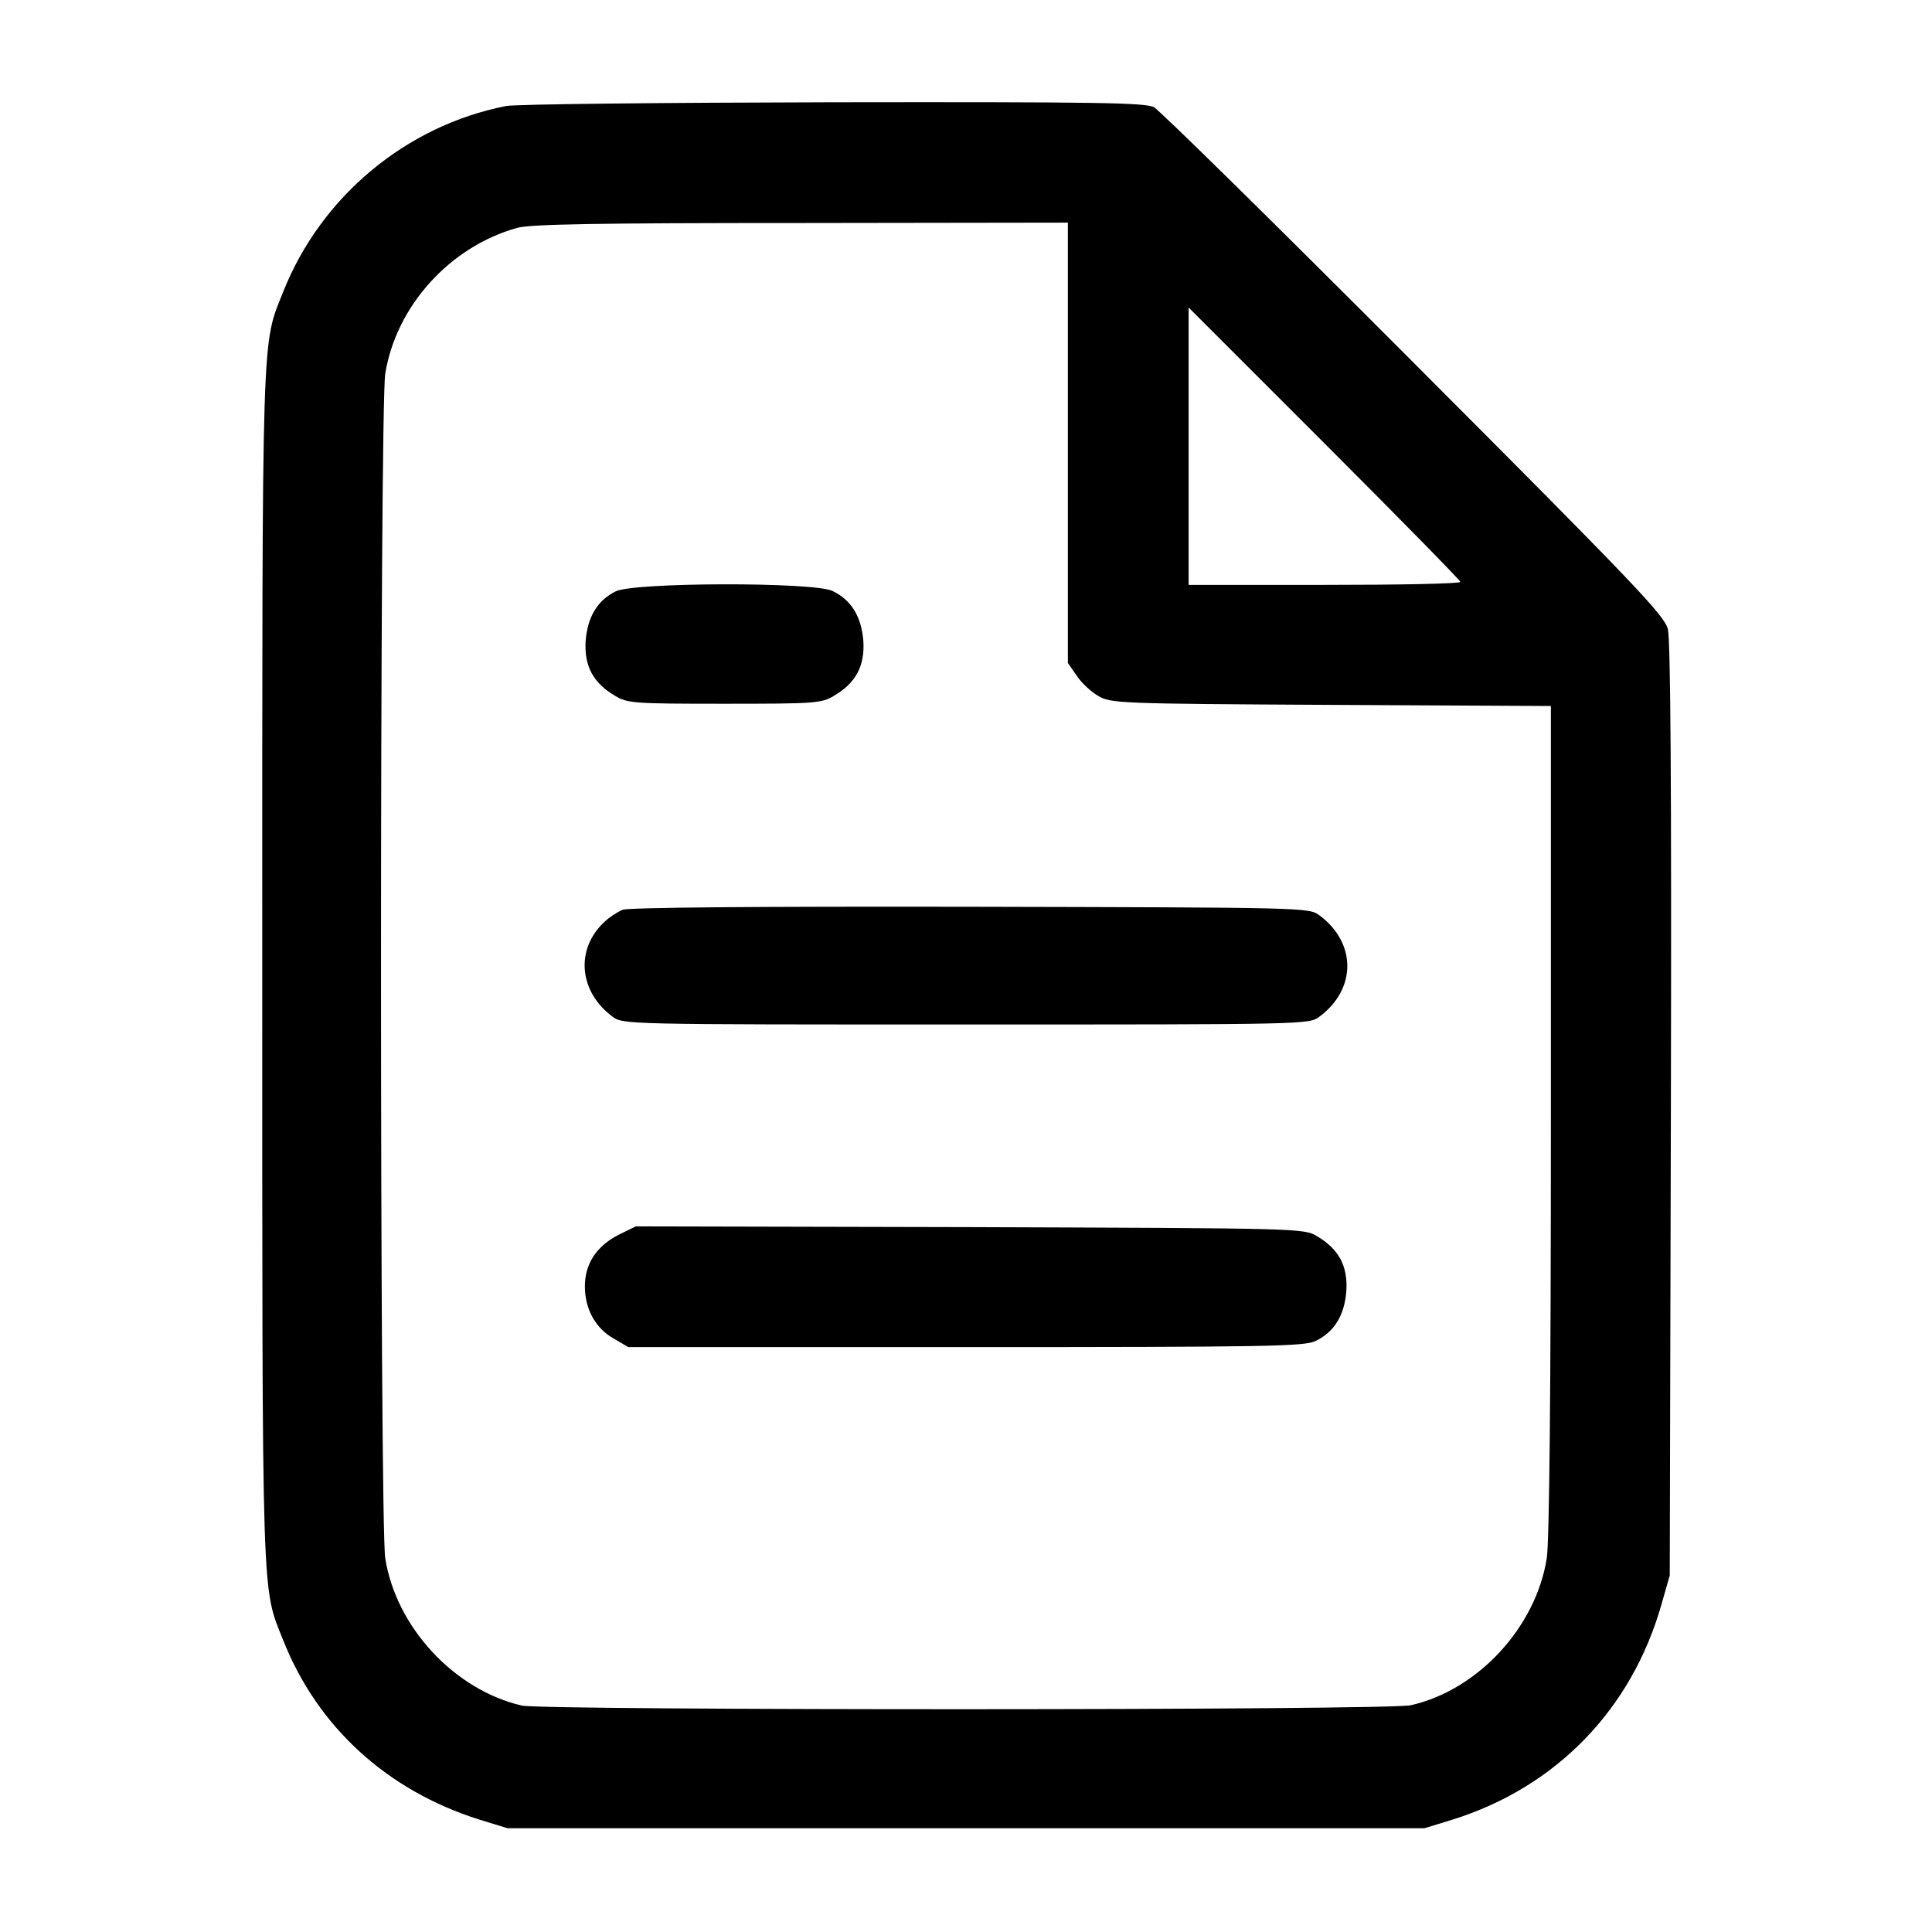
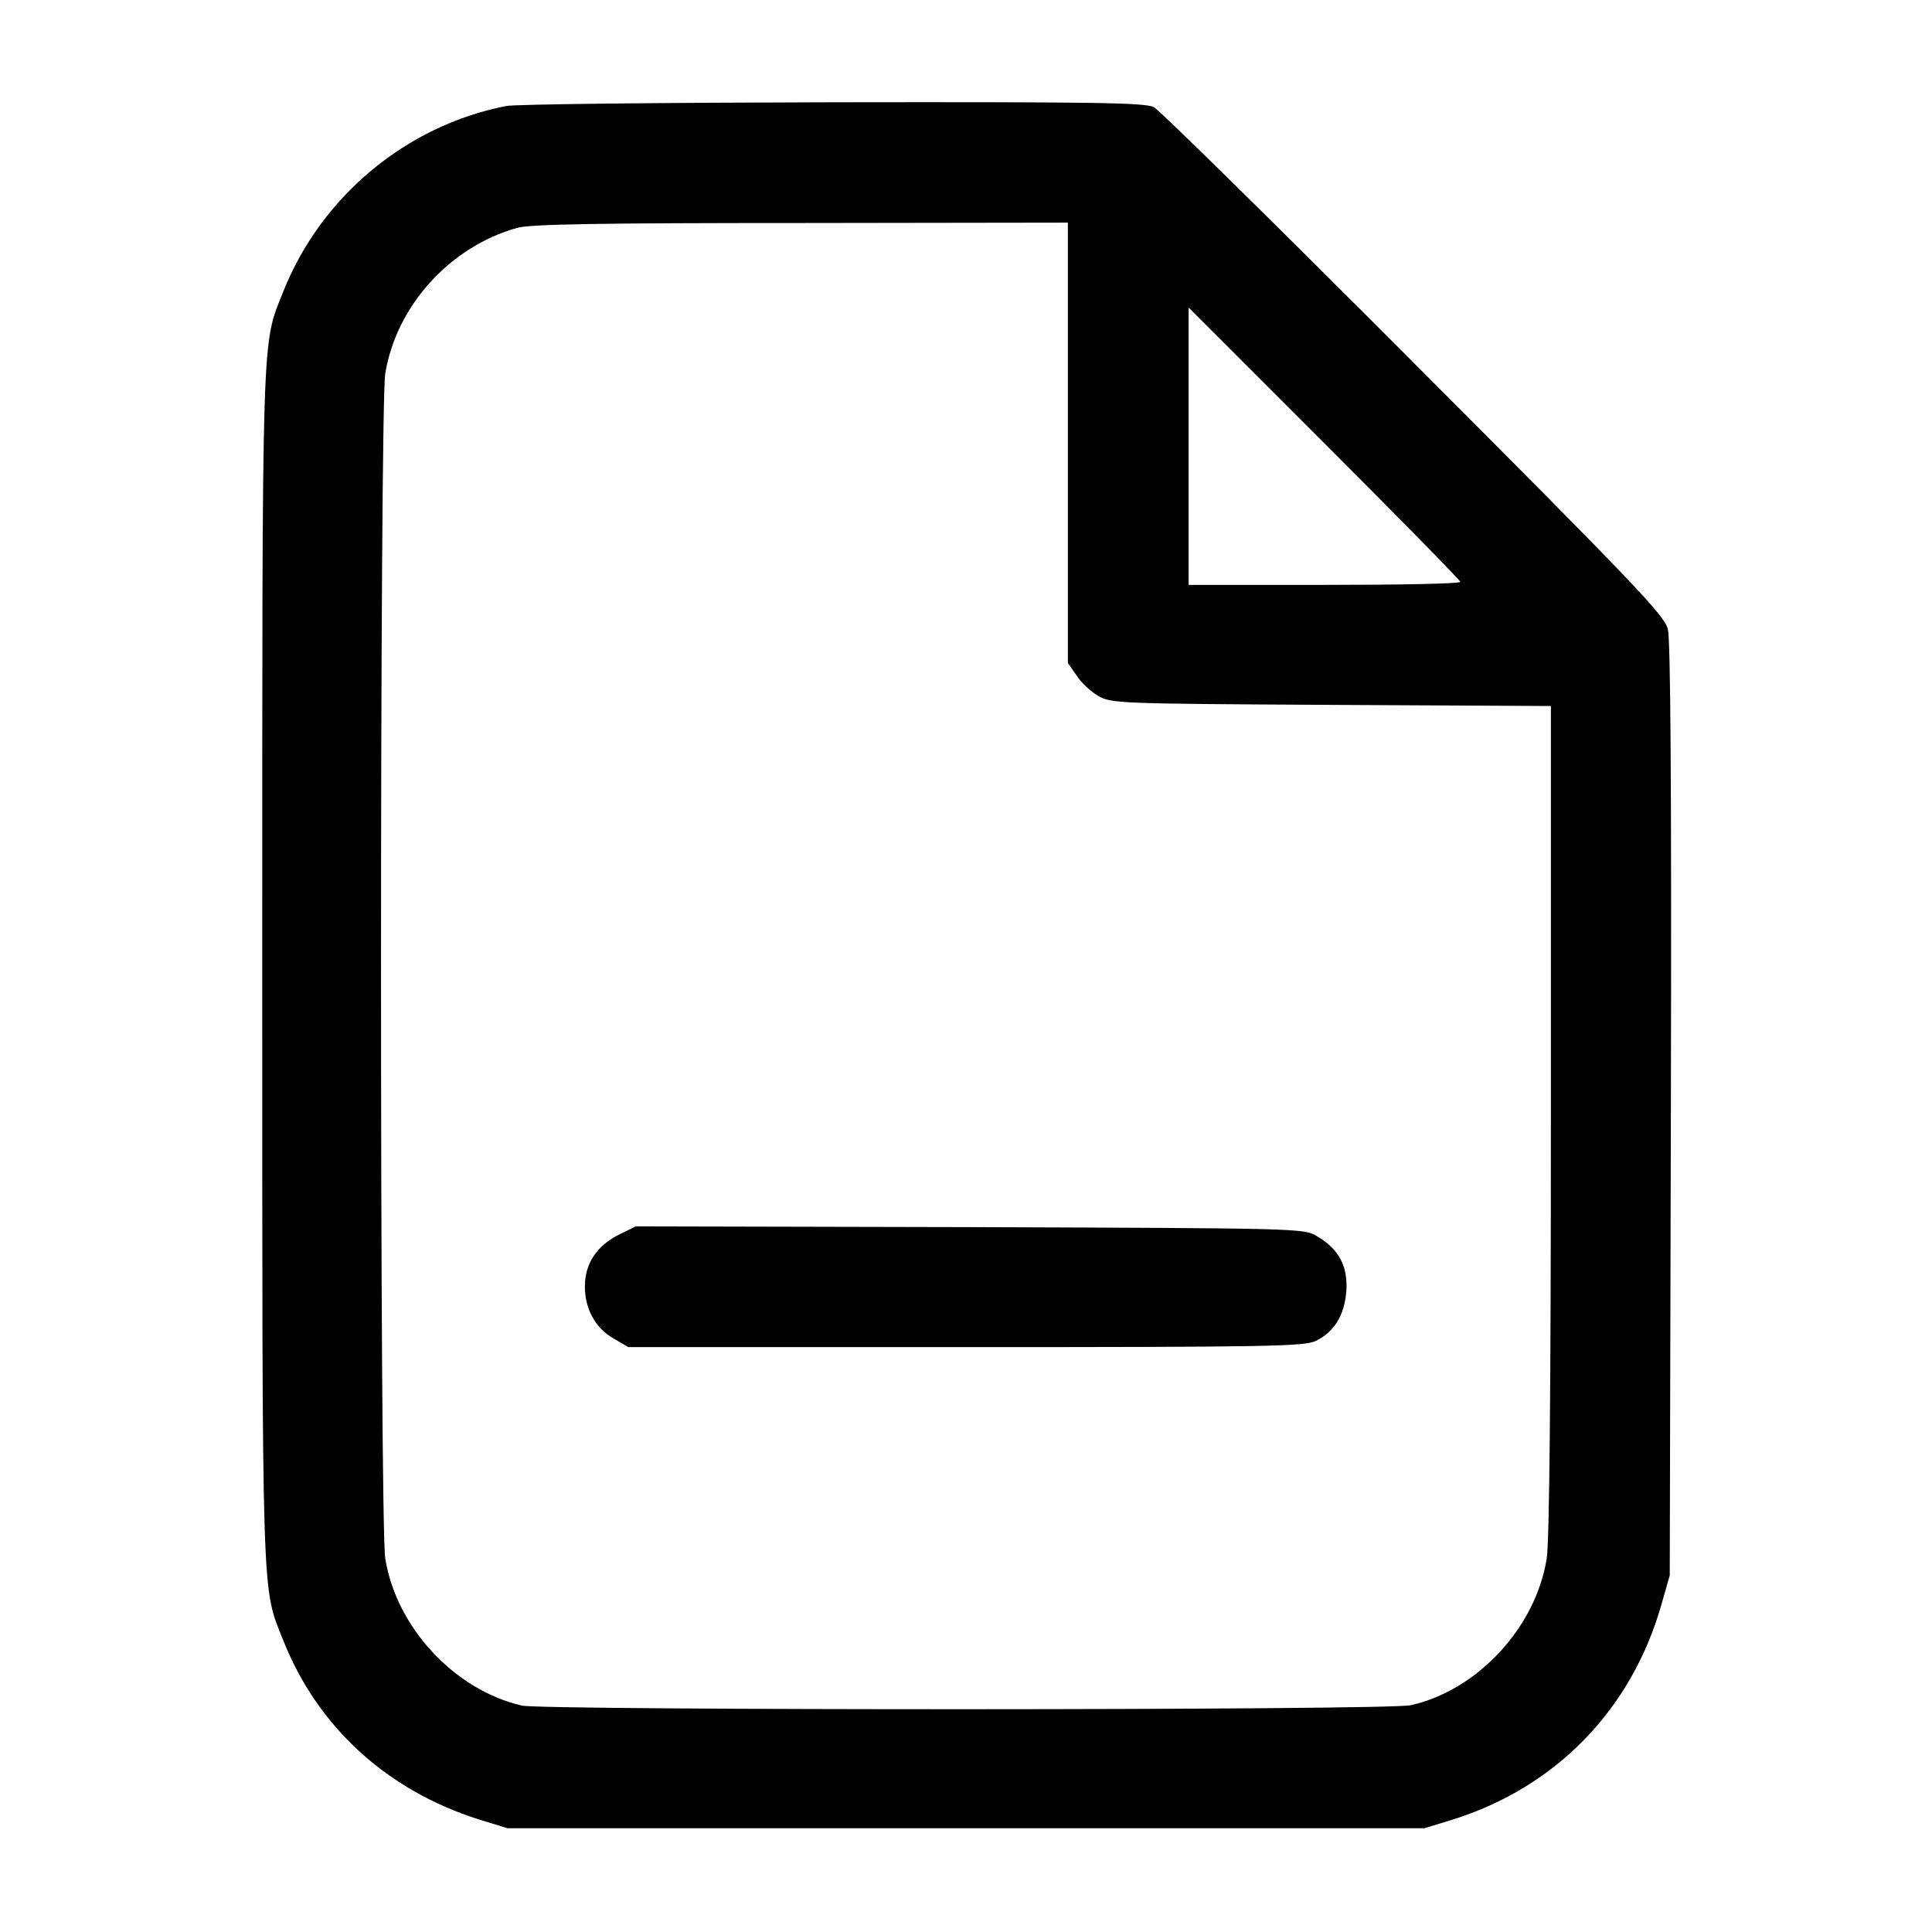
<svg xmlns="http://www.w3.org/2000/svg" version="1.0" width="512pt" height="512pt" viewBox="0 0 512 512" preserveAspectRatio="xMidYMid meet">
  <g transform="translate(0,512) scale(0.1,-0.1)" fill="#000000" stroke="none">
    <path d="M1341 4839 c-265 -52 -490 -240 -590 -491 -58 -146 -56 -69 -56 -1788 0 -1719 -2 -1642 56 -1788 91 -229 275 -397 519 -474 l75 -23 1215 0 1215 0 75 23 c274 86 474 292 553 570 l22 77 3 1233 c2 879 -1 1245 -8 1275 -10 37 -85 116 -673 705 -364 365 -674 670 -689 678 -23 12 -153 14 -850 13 -453 -1 -843 -5 -867 -10z m1489 -893 l0 -583 23 -33 c12 -19 38 -43 57 -54 34 -20 51 -21 618 -24 l582 -3 0 -1097 c0 -719 -4 -1119 -11 -1162 -29 -183 -183 -349 -360 -389 -59 -14 -2298 -14 -2356 -1 -178 41 -333 207 -362 390 -15 90 -15 3050 0 3140 29 179 171 336 349 386 34 10 216 13 753 13 l707 1 0 -584z m1040 -368 c0 -5 -162 -8 -360 -8 l-360 0 0 367 0 368 360 -360 c198 -198 360 -363 360 -367z" />
-     <path d="M1632 3553 c-49 -24 -75 -68 -80 -132 -4 -66 20 -111 78 -145 33 -20 51 -21 290 -21 239 0 257 1 290 21 58 34 82 79 78 145 -5 65 -32 109 -82 133 -50 24 -525 23 -574 -1z" />
-     <path d="M1650 2709 c-14 -6 -36 -20 -48 -32 -78 -72 -68 -185 21 -251 28 -21 31 -21 937 -21 906 0 909 0 937 21 98 73 98 195 0 268 -28 21 -32 21 -925 23 -582 1 -906 -2 -922 -8z" />
    <path d="M1640 1848 c-59 -30 -90 -77 -90 -137 0 -60 28 -111 76 -138 l39 -23 893 0 c804 0 897 2 928 16 50 24 77 68 82 133 4 66 -20 111 -78 145 -34 21 -48 21 -920 24 l-885 2 -45 -22z" />
  </g>
</svg>